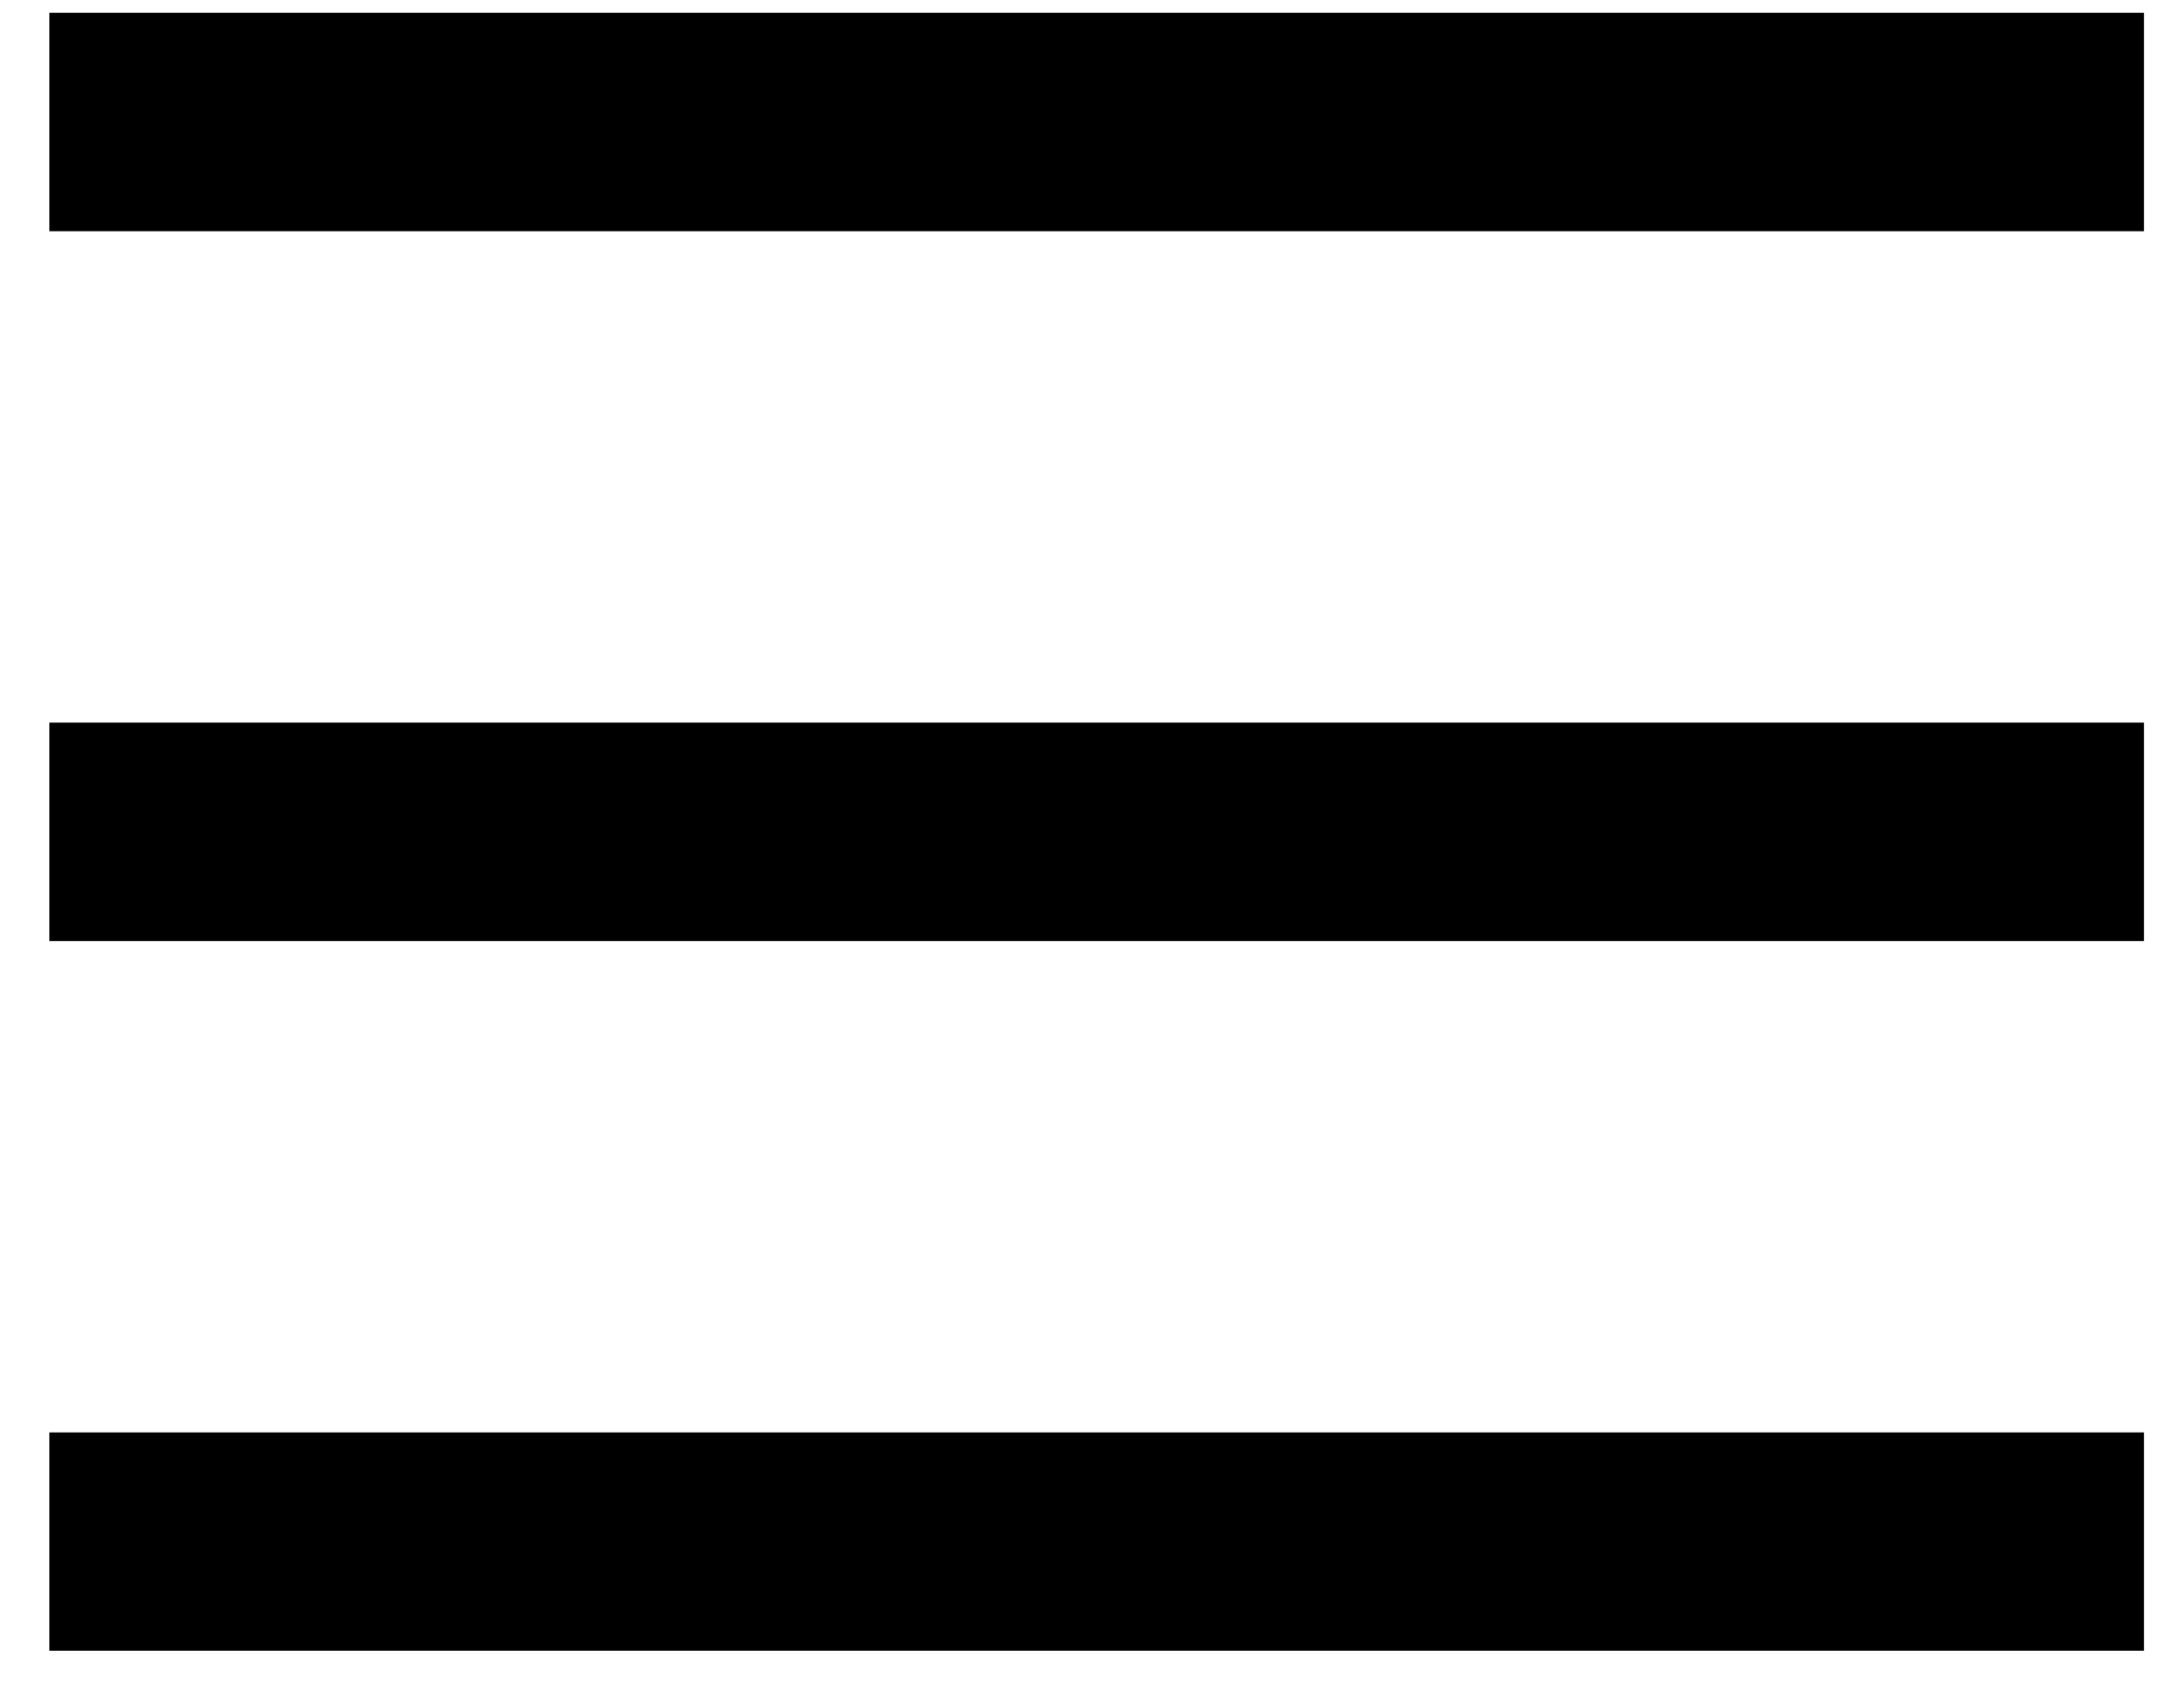
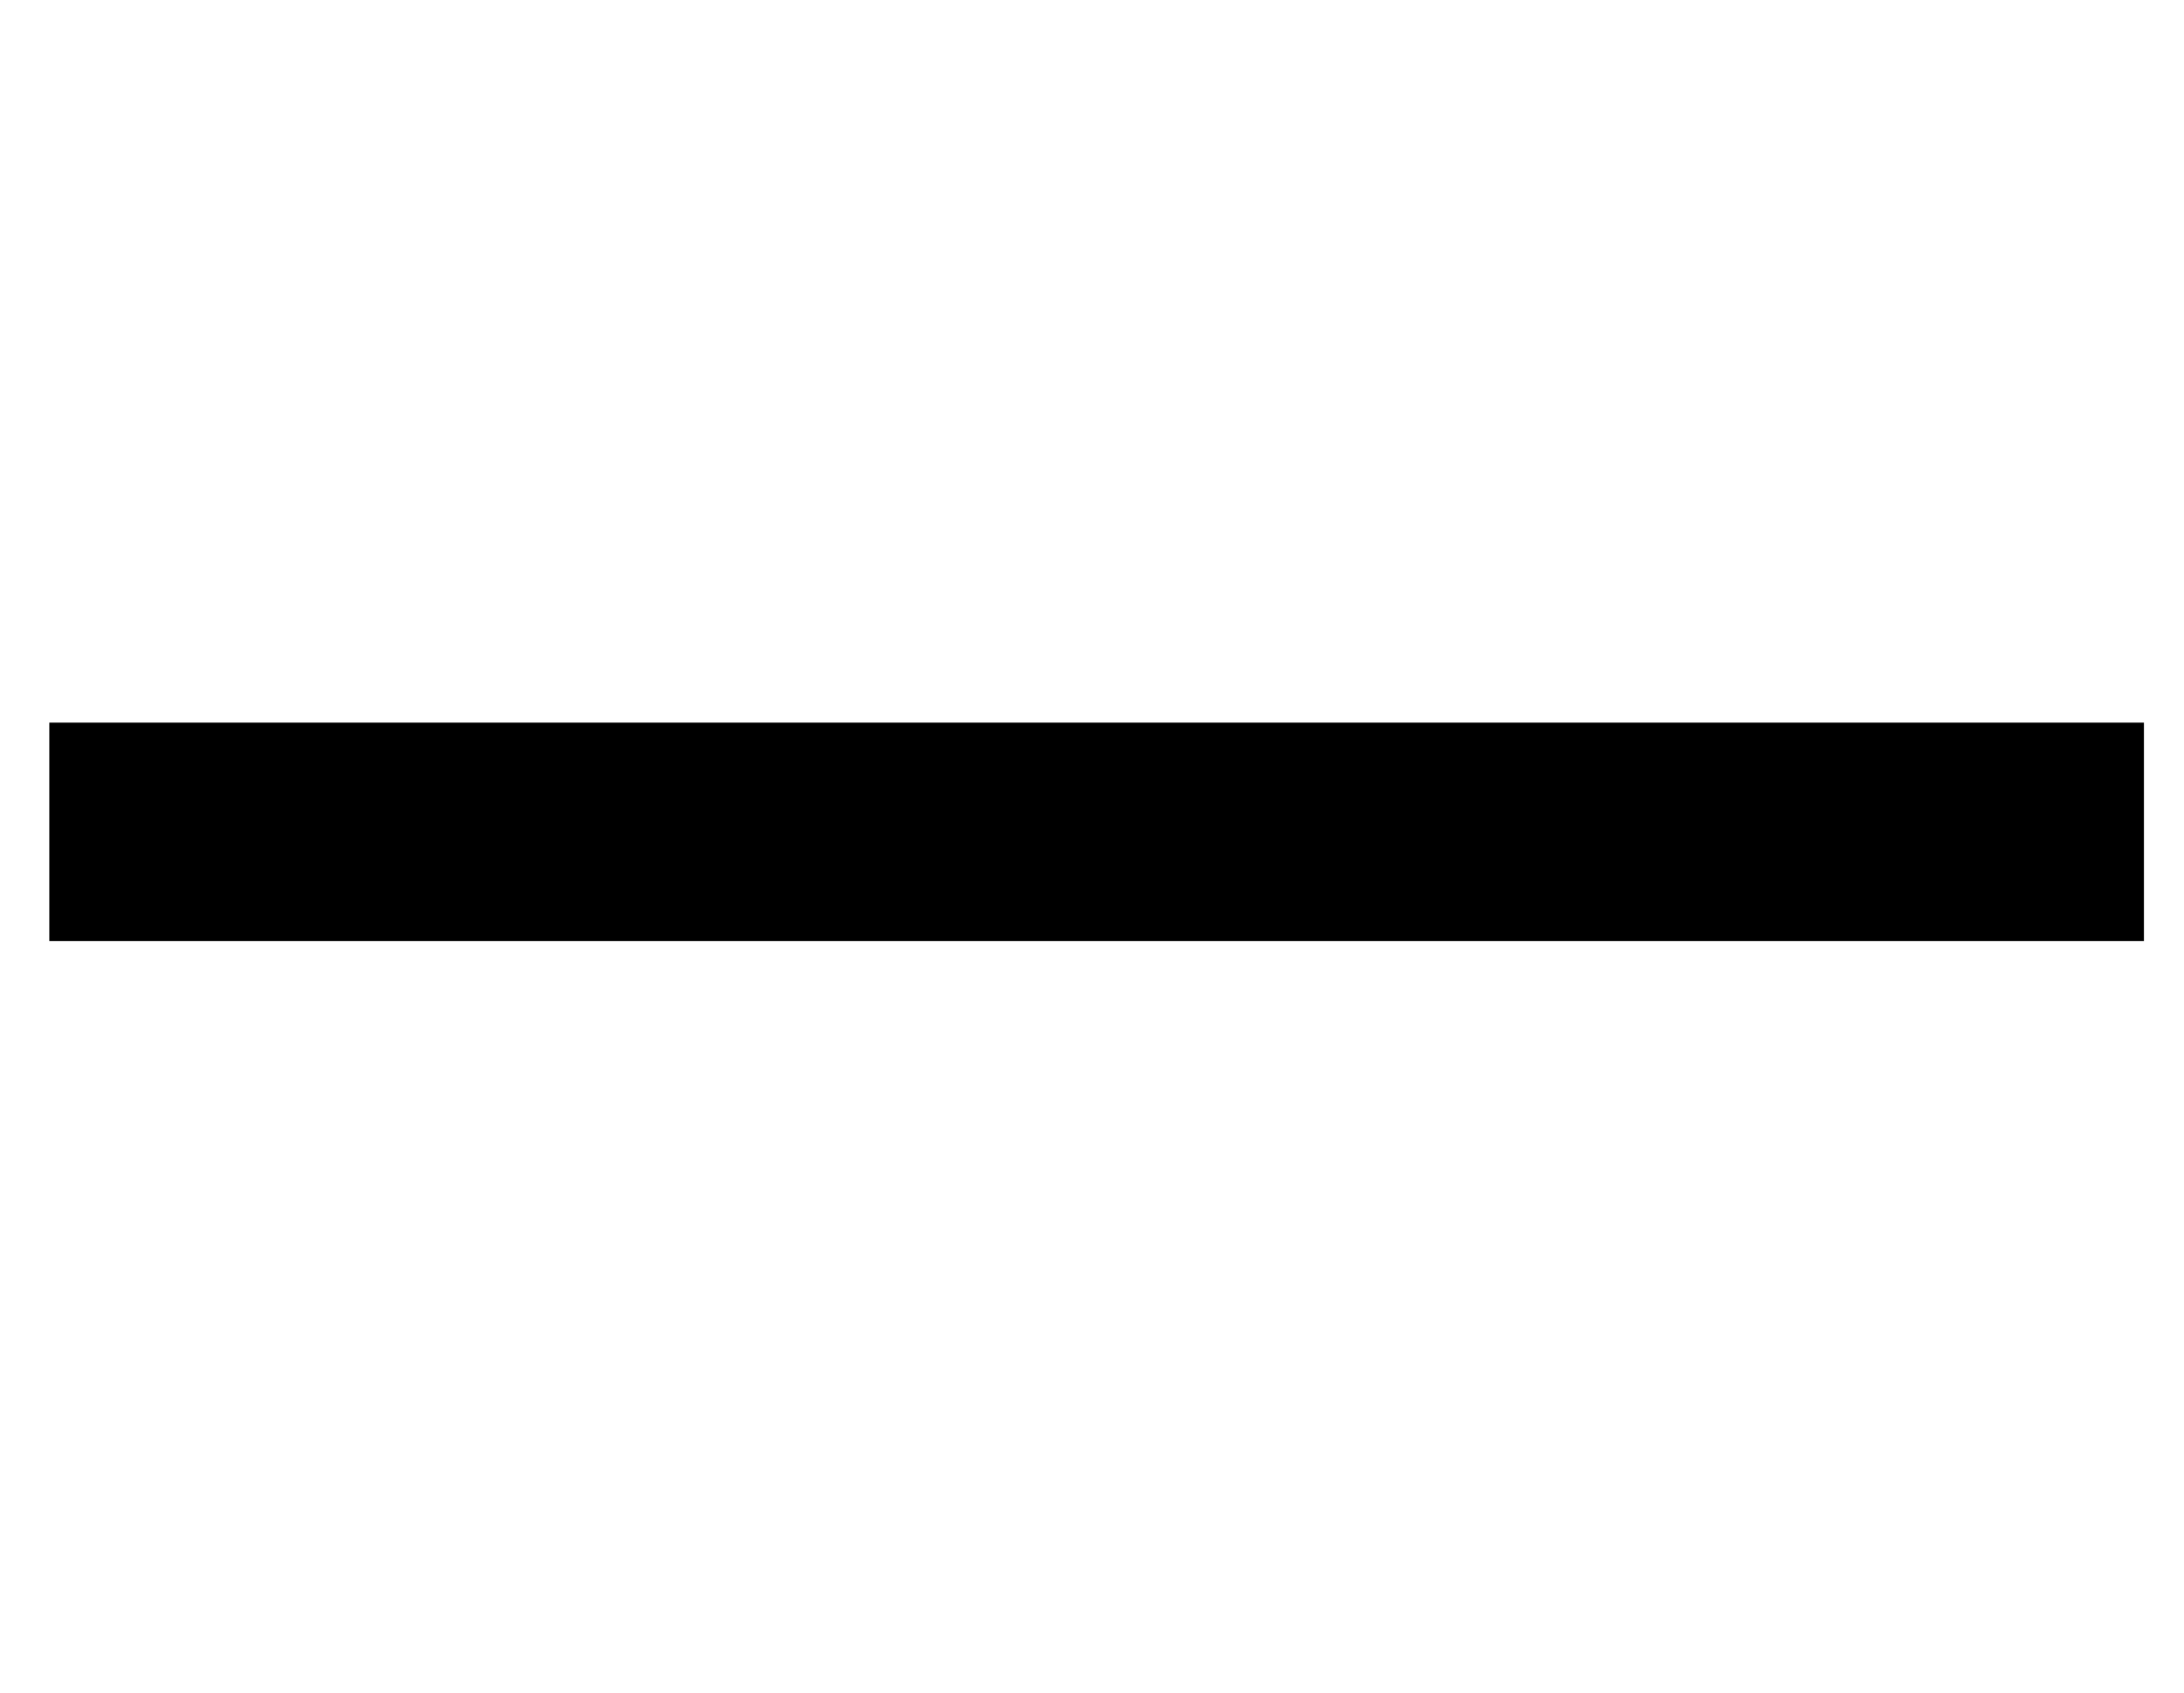
<svg xmlns="http://www.w3.org/2000/svg" width="40" height="31" viewBox="0 0 40 31" fill="none">
-   <path d="M0.903 2.235H39.266" stroke="black" stroke-width="4" />
-   <path d="M0.903 28.235H39.266" stroke="black" stroke-width="4" />
  <path d="M0.903 15.235H39.266" stroke="black" stroke-width="4" />
</svg>